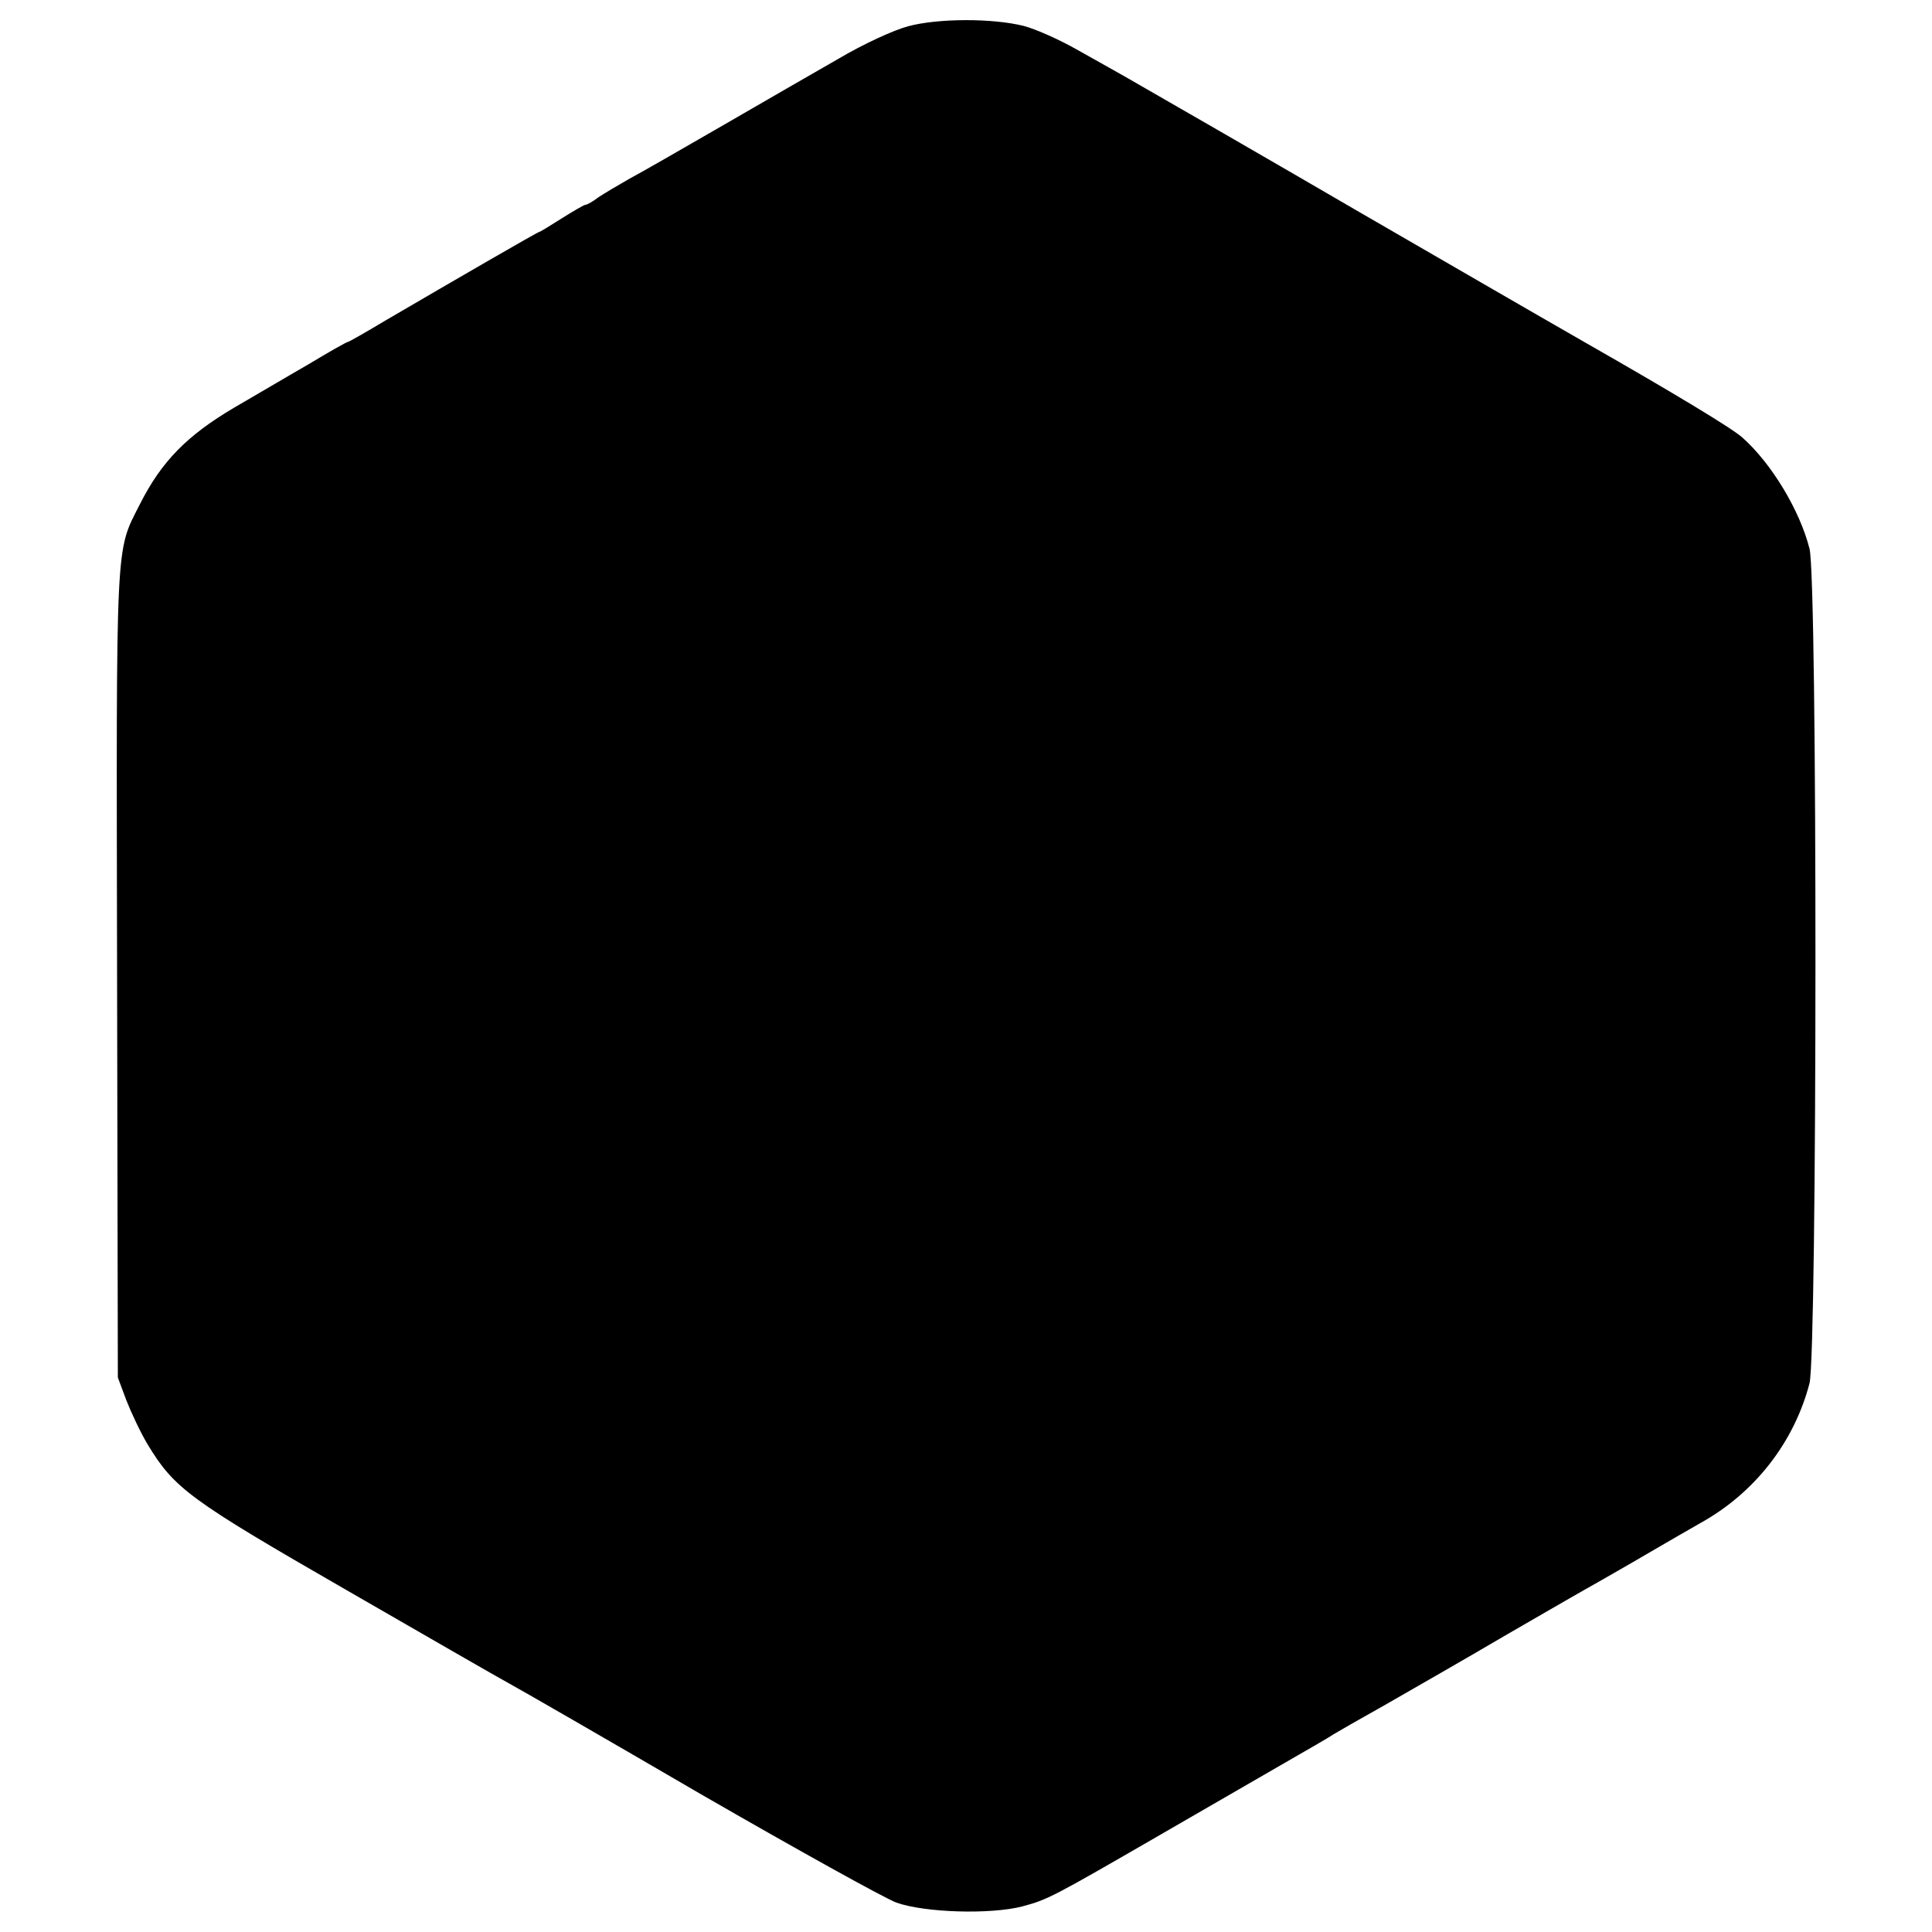
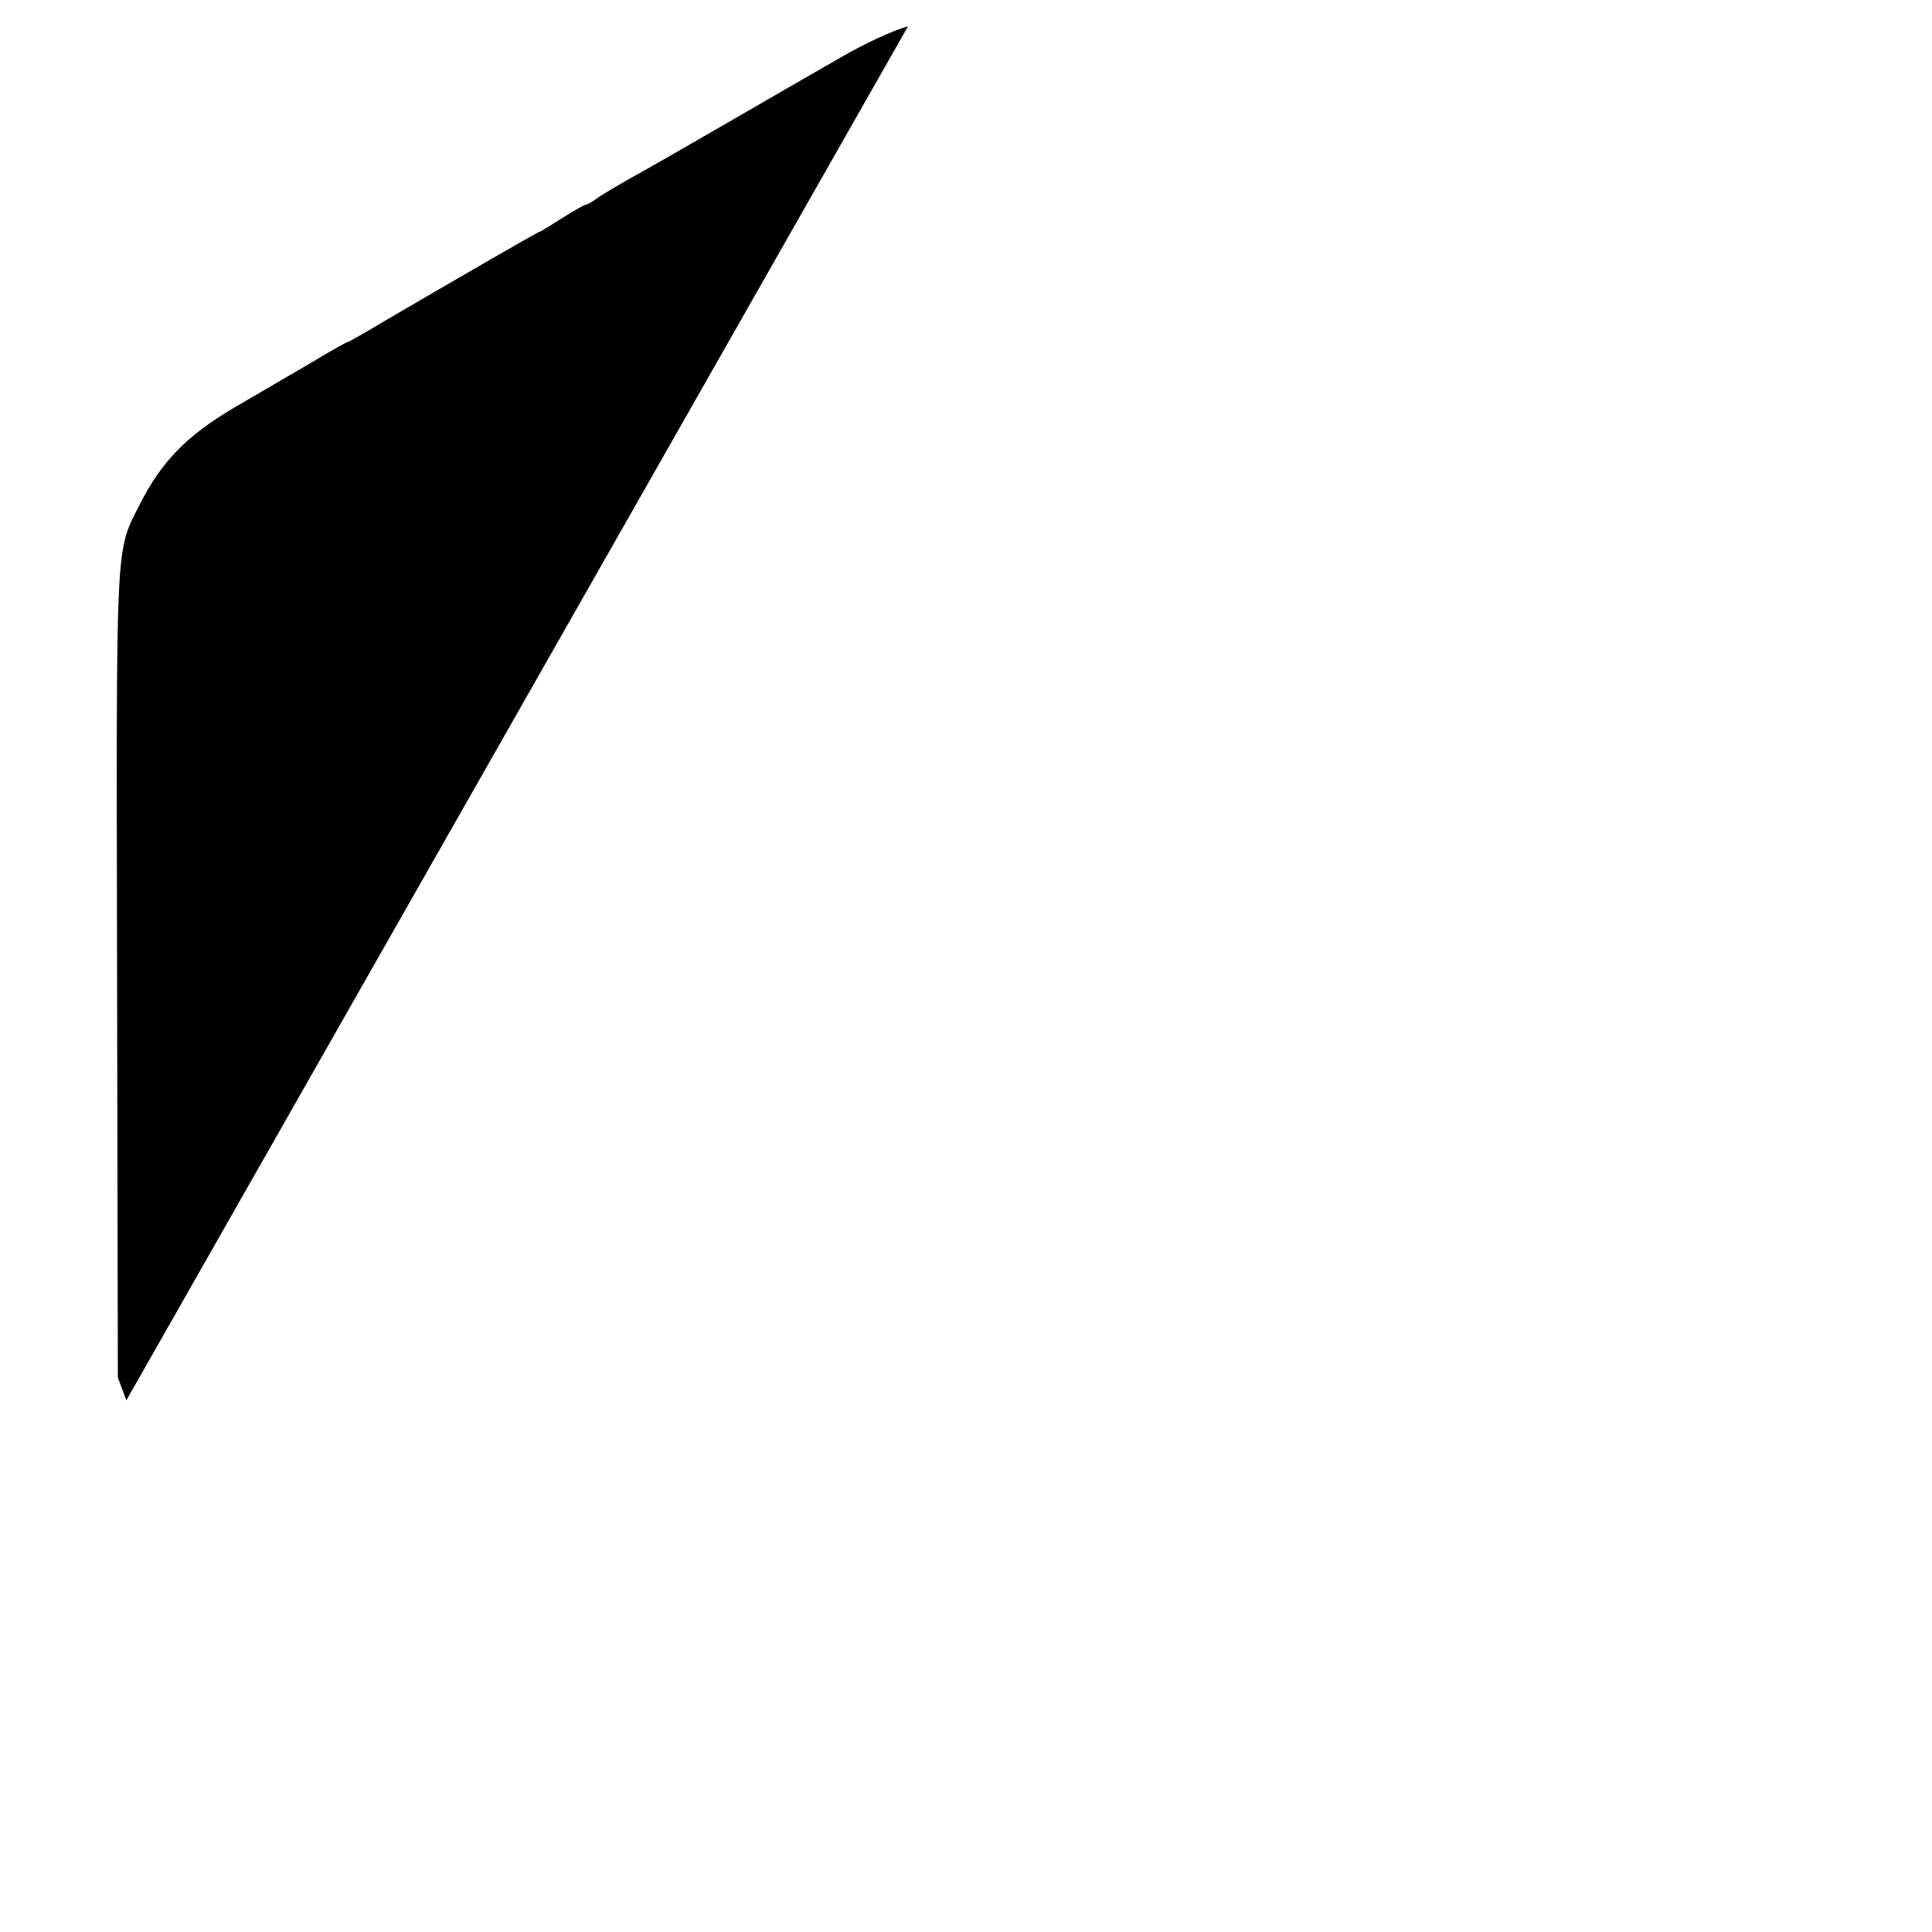
<svg xmlns="http://www.w3.org/2000/svg" version="1.0" width="500pt" height="500pt" viewBox="0 0 500 500" preserveAspectRatio="xMidYMid meet">
  <g transform="translate(0,500) scale(0.1,-0.1)" fill="#000000" stroke="none">
-     <path d="M2350 4932 c-37 -10 -114 -45 -180 -84 -63 -36 -198 -114 -300 -173 -102 -59 -210 -121 -240 -137 -30 -17 -67 -39 -82 -49 -14 -11 -29 -19 -33 -19 -3 0 -31 -16 -61 -35 -30 -19 -56 -35 -58 -35 -4 0 -218 -124 -396 -228 -52 -31 -97 -57 -100 -57 -3 0 -49 -26 -102 -58 -54 -31 -140 -82 -192 -112 -122 -72 -188 -139 -244 -250 -64 -126 -61 -76 -59 -1220 l2 -1040 22 -59 c13 -33 37 -84 55 -114 69 -114 108 -143 511 -375 208 -120 399 -230 425 -244 26 -14 250 -143 497 -287 248 -143 475 -269 505 -280 74 -26 242 -31 325 -10 67 18 78 24 355 184 107 62 249 144 315 182 66 38 127 73 135 79 8 5 69 40 135 77 66 38 208 119 315 182 107 62 213 123 235 135 22 13 81 46 130 75 50 29 110 64 135 78 141 78 243 209 283 362 20 81 21 2079 0 2160 -25 99 -98 220 -173 287 -25 23 -170 111 -410 248 -112 64 -407 235 -580 335 -192 112 -577 334 -609 352 -20 11 -74 42 -121 68 -47 27 -110 55 -141 63 -80 20 -221 20 -299 -1z" />
+     <path d="M2350 4932 c-37 -10 -114 -45 -180 -84 -63 -36 -198 -114 -300 -173 -102 -59 -210 -121 -240 -137 -30 -17 -67 -39 -82 -49 -14 -11 -29 -19 -33 -19 -3 0 -31 -16 -61 -35 -30 -19 -56 -35 -58 -35 -4 0 -218 -124 -396 -228 -52 -31 -97 -57 -100 -57 -3 0 -49 -26 -102 -58 -54 -31 -140 -82 -192 -112 -122 -72 -188 -139 -244 -250 -64 -126 -61 -76 -59 -1220 l2 -1040 22 -59 z" />
  </g>
</svg>